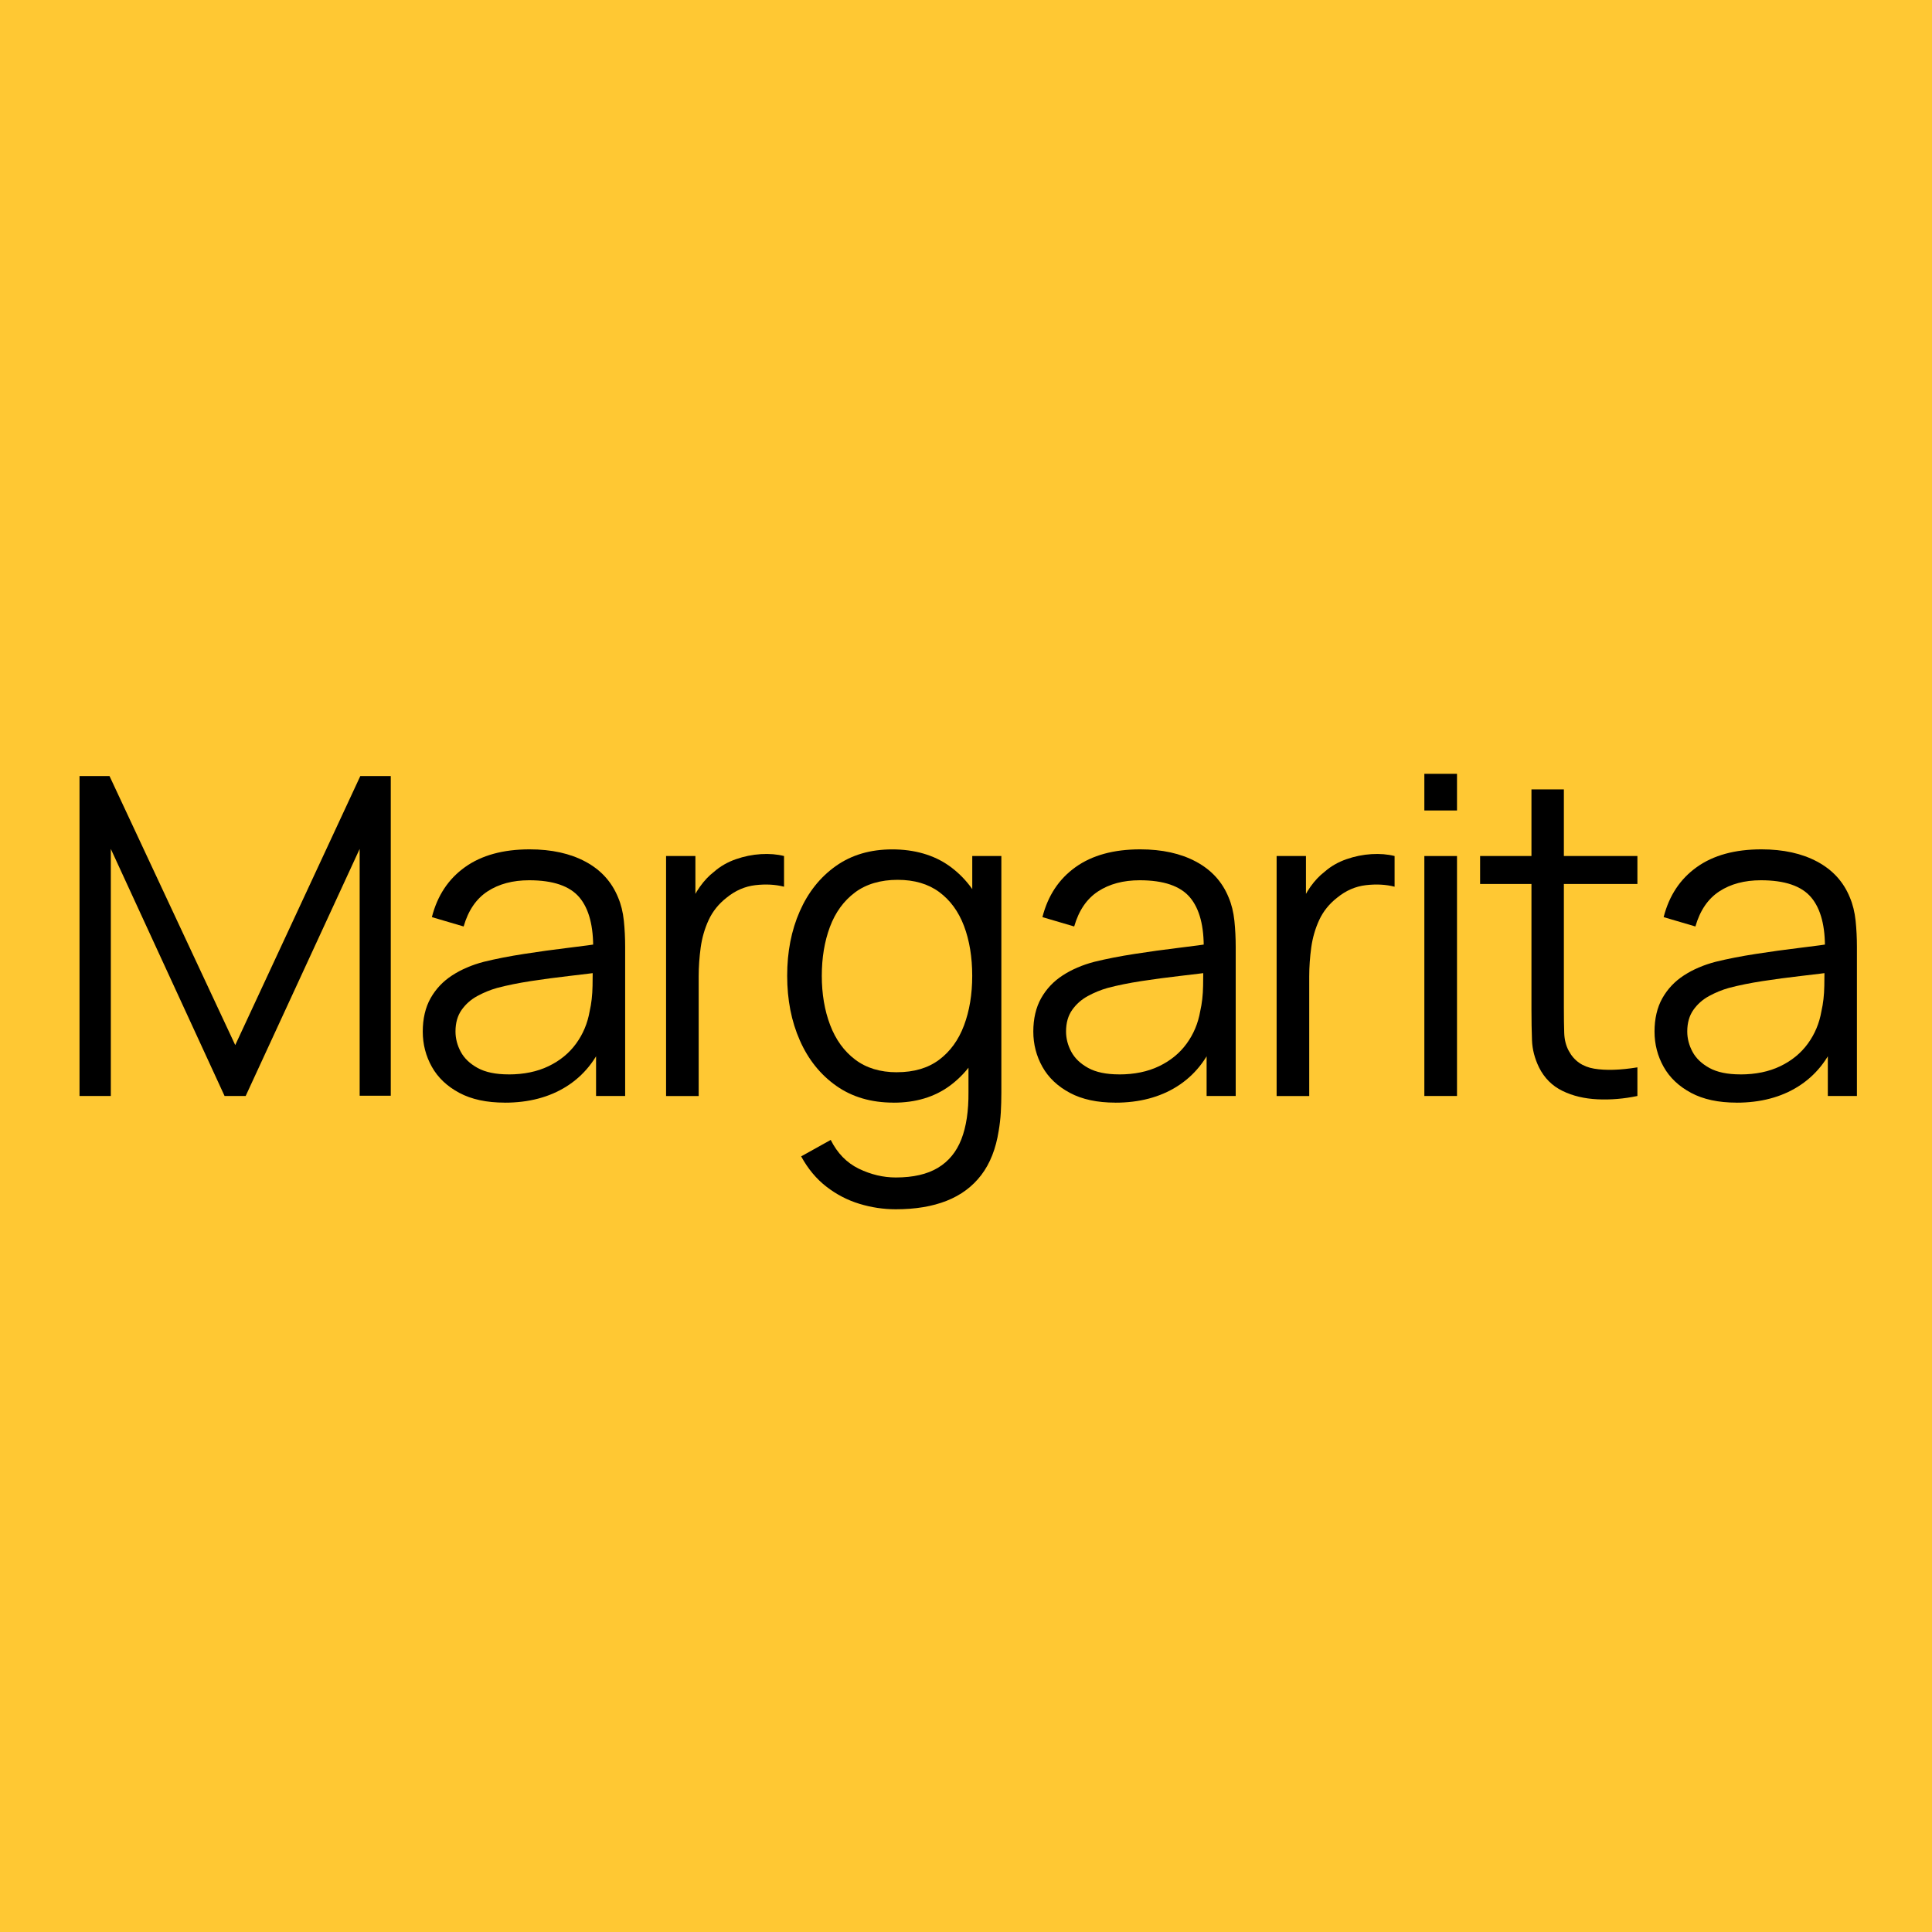
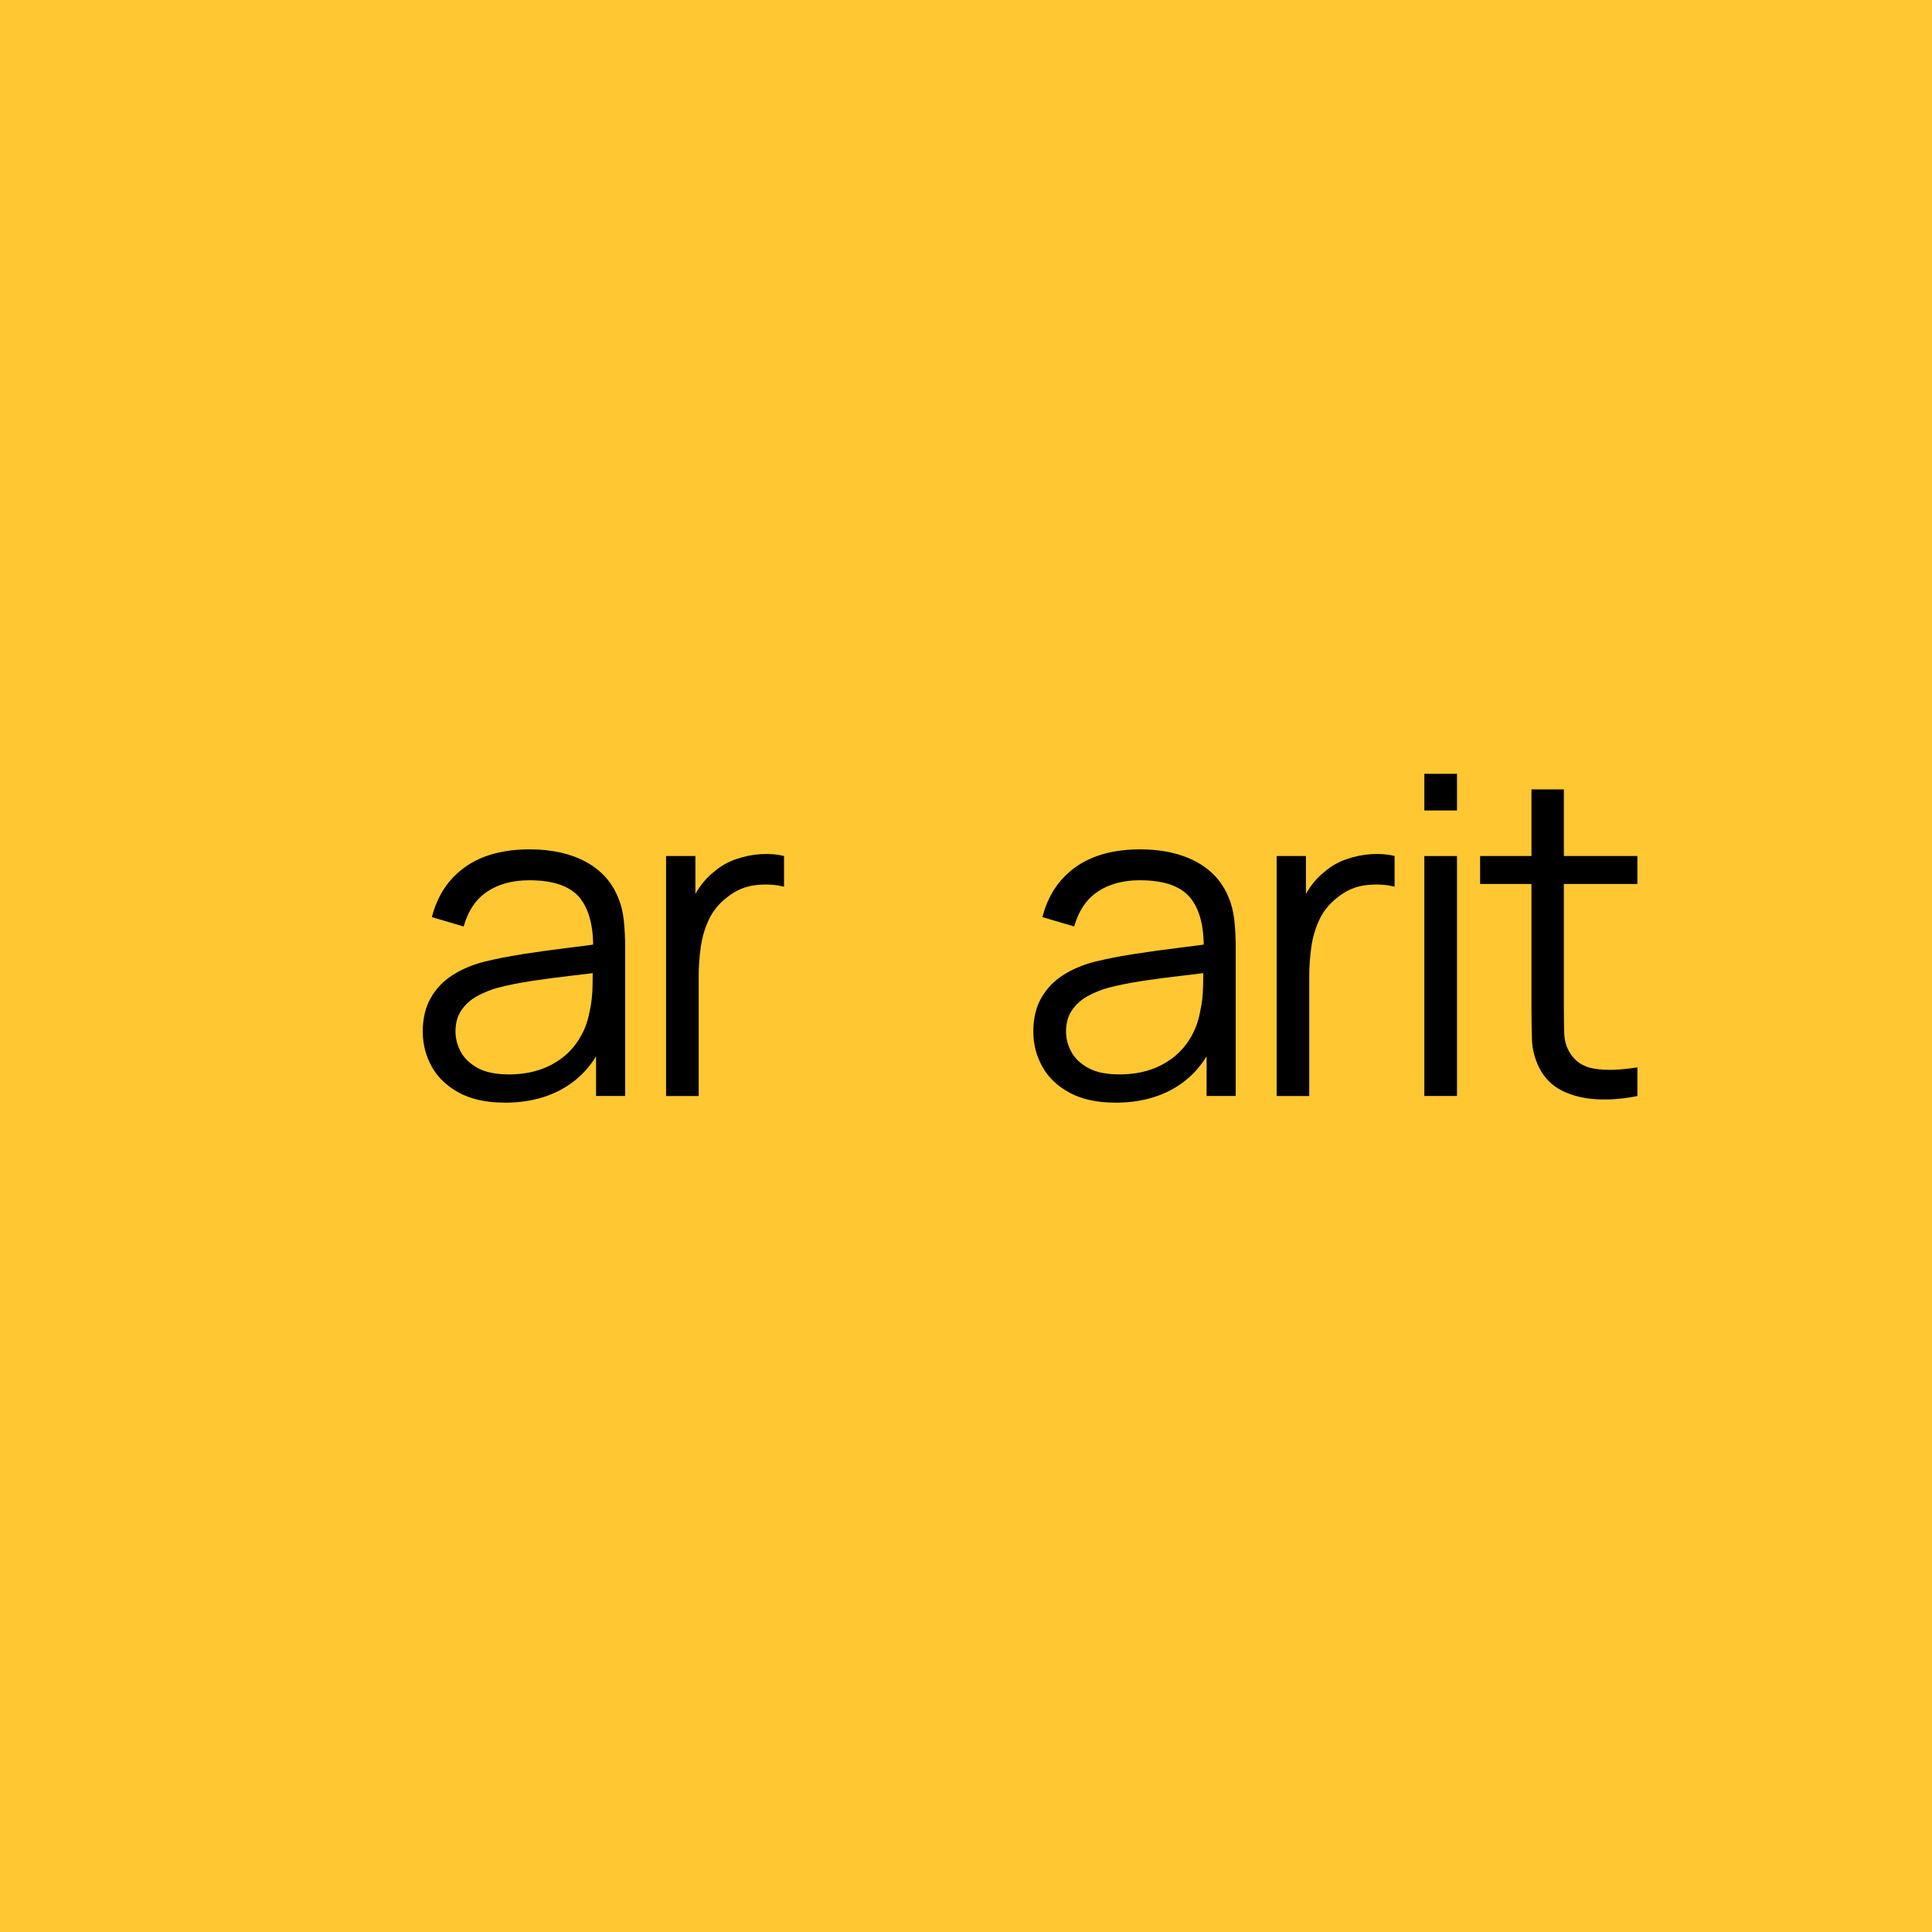
<svg xmlns="http://www.w3.org/2000/svg" id="Layer_1" data-name="Layer 1" viewBox="0 0 500 500">
  <defs>
    <style>
      .cls-1 {
        fill: #ffc833;
      }
    </style>
  </defs>
  <rect class="cls-1" width="500" height="500" />
  <g>
-     <path d="M20.58,283.64v-82.8h7.76l32.54,69.63,32.37-69.63h7.88v82.74h-8.05v-63.88l-29.5,63.94h-5.46l-29.44-63.94v63.94h-8.11Z" />
    <path d="M130.63,285.36c-4.68,0-8.6-.84-11.76-2.53-3.16-1.69-5.53-3.93-7.1-6.73-1.57-2.8-2.36-5.85-2.36-9.14s.68-6.26,2.04-8.65c1.36-2.4,3.22-4.36,5.58-5.89,2.36-1.53,5.09-2.7,8.19-3.51,3.14-.77,6.62-1.45,10.44-2.04,3.81-.59,7.55-1.11,11.21-1.55,3.66-.44,6.87-.87,9.63-1.29l-2.99,1.84c.11-6.13-1.07-10.68-3.56-13.63-2.49-2.95-6.82-4.43-13-4.43-4.25,0-7.85.96-10.78,2.88-2.93,1.92-4.99,4.94-6.18,9.08l-8.22-2.42c1.42-5.56,4.27-9.87,8.57-12.94,4.29-3.07,9.87-4.6,16.73-4.6,5.67,0,10.49,1.06,14.46,3.19s6.77,5.2,8.42,9.23c.77,1.8,1.27,3.81,1.5,6.04.23,2.22.34,4.49.34,6.79v38.58h-7.53v-15.58l2.18.92c-2.11,5.33-5.39,9.39-9.83,12.19-4.45,2.8-9.78,4.2-15.99,4.2ZM131.61,278.06c3.95,0,7.4-.71,10.35-2.13,2.95-1.42,5.33-3.36,7.13-5.84,1.8-2.47,2.97-5.26,3.51-8.37.46-1.99.71-4.19.75-6.58.04-2.4.06-4.19.06-5.38l3.22,1.67c-2.88.38-5.99.77-9.34,1.15-3.35.38-6.65.83-9.89,1.32-3.24.5-6.16,1.09-8.77,1.78-1.76.5-3.47,1.2-5.12,2.1-1.65.9-3,2.1-4.05,3.59-1.05,1.5-1.58,3.35-1.58,5.58,0,1.8.45,3.55,1.35,5.23.9,1.69,2.36,3.09,4.37,4.2,2.01,1.11,4.69,1.67,8.02,1.67Z" />
    <path d="M172.38,283.64v-62.1h7.59v14.95l-1.5-1.96c.69-1.84,1.59-3.54,2.7-5.09,1.11-1.55,2.32-2.83,3.62-3.82,1.61-1.42,3.49-2.5,5.64-3.25,2.15-.75,4.31-1.19,6.5-1.32,2.18-.13,4.18.03,5.98.49v7.94c-2.26-.58-4.73-.71-7.42-.4-2.68.31-5.16,1.38-7.42,3.22-2.07,1.61-3.62,3.54-4.66,5.78-1.04,2.24-1.72,4.62-2.07,7.13-.34,2.51-.52,4.99-.52,7.45v30.99h-8.45Z" />
-     <path d="M231.26,285.36c-5.79,0-10.73-1.45-14.83-4.34-4.1-2.89-7.25-6.81-9.43-11.76-2.19-4.94-3.28-10.52-3.28-16.73s1.08-11.73,3.25-16.67c2.17-4.94,5.28-8.85,9.34-11.73,4.06-2.88,8.93-4.31,14.61-4.31s10.73,1.42,14.72,4.26c3.99,2.84,7,6.72,9.06,11.64,2.05,4.93,3.08,10.53,3.08,16.82s-1.02,11.74-3.05,16.7c-2.03,4.96-5.02,8.89-8.97,11.79-3.95,2.89-8.78,4.34-14.49,4.34ZM231.83,312.96c-3.18,0-6.32-.47-9.4-1.41-3.09-.94-5.93-2.41-8.54-4.43-2.61-2.01-4.79-4.63-6.55-7.85l7.65-4.26c1.72,3.45,4.15,5.93,7.27,7.45,3.12,1.51,6.32,2.27,9.57,2.27,4.48,0,8.12-.83,10.9-2.5,2.78-1.67,4.8-4.13,6.07-7.39,1.27-3.26,1.88-7.32,1.84-12.19v-16.56h.98v-44.56h7.53v61.24c0,1.76-.05,3.46-.14,5.09-.1,1.63-.28,3.23-.55,4.8-.73,4.64-2.23,8.45-4.51,11.44-2.28,2.99-5.27,5.21-8.97,6.67-3.7,1.46-8.08,2.19-13.14,2.19ZM232.12,277.49c4.41,0,8.05-1.07,10.92-3.22,2.88-2.15,5.02-5.11,6.44-8.88,1.42-3.78,2.13-8.06,2.13-12.85s-.71-9.17-2.13-12.91c-1.42-3.74-3.56-6.66-6.41-8.77-2.86-2.11-6.45-3.16-10.78-3.16s-8.13,1.09-11.04,3.28c-2.91,2.19-5.07,5.16-6.47,8.91-1.4,3.76-2.1,7.97-2.1,12.65s.72,8.96,2.16,12.74c1.44,3.78,3.59,6.76,6.47,8.94,2.88,2.18,6.48,3.28,10.81,3.28Z" />
    <path d="M288.64,285.36c-4.68,0-8.6-.84-11.76-2.53-3.16-1.69-5.53-3.93-7.1-6.73-1.57-2.8-2.36-5.85-2.36-9.14s.68-6.26,2.04-8.65c1.36-2.4,3.22-4.36,5.58-5.89,2.36-1.53,5.09-2.7,8.19-3.51,3.14-.77,6.62-1.45,10.44-2.04,3.81-.59,7.55-1.11,11.21-1.55,3.66-.44,6.87-.87,9.63-1.29l-2.99,1.84c.12-6.13-1.07-10.68-3.56-13.63-2.49-2.95-6.82-4.43-13-4.43-4.25,0-7.85.96-10.78,2.88-2.93,1.92-4.99,4.94-6.18,9.08l-8.22-2.42c1.42-5.56,4.27-9.87,8.57-12.94,4.29-3.07,9.87-4.6,16.73-4.6,5.67,0,10.49,1.06,14.46,3.19s6.78,5.2,8.42,9.23c.77,1.8,1.26,3.81,1.5,6.04.23,2.22.34,4.49.34,6.79v38.58h-7.53v-15.58l2.18.92c-2.11,5.33-5.39,9.39-9.83,12.19-4.45,2.8-9.78,4.2-15.99,4.2ZM289.62,278.06c3.95,0,7.4-.71,10.35-2.13,2.95-1.42,5.33-3.36,7.13-5.84,1.8-2.47,2.97-5.26,3.51-8.37.46-1.99.71-4.19.75-6.58.04-2.4.06-4.19.06-5.38l3.22,1.67c-2.88.38-5.99.77-9.34,1.15-3.35.38-6.65.83-9.89,1.32-3.24.5-6.16,1.09-8.77,1.78-1.76.5-3.47,1.2-5.12,2.1-1.65.9-3,2.1-4.05,3.59-1.05,1.5-1.58,3.35-1.58,5.58,0,1.8.45,3.55,1.35,5.23.9,1.69,2.36,3.09,4.37,4.2,2.01,1.11,4.69,1.67,8.02,1.67Z" />
    <path d="M330.39,283.64v-62.1h7.59v14.95l-1.5-1.96c.69-1.84,1.59-3.54,2.7-5.09,1.11-1.55,2.32-2.83,3.62-3.82,1.61-1.42,3.49-2.5,5.64-3.25,2.15-.75,4.31-1.19,6.5-1.32,2.18-.13,4.18.03,5.98.49v7.94c-2.26-.58-4.73-.71-7.42-.4-2.68.31-5.16,1.38-7.42,3.22-2.07,1.61-3.62,3.54-4.66,5.78-1.04,2.24-1.72,4.62-2.07,7.13-.34,2.51-.52,4.99-.52,7.45v30.99h-8.45Z" />
    <path d="M368.62,209.75v-9.49h8.45v9.49h-8.45ZM368.62,283.64v-62.1h8.45v62.1h-8.45Z" />
    <path d="M383.05,228.78v-7.25h40.71v7.25h-40.71ZM423.76,283.64c-3.49.73-6.93,1.02-10.32.86s-6.42-.88-9.08-2.18c-2.67-1.3-4.69-3.33-6.07-6.09-1.11-2.3-1.72-4.63-1.81-6.99s-.14-5.05-.14-8.08v-56.87h8.39v56.52c0,2.61.03,4.78.09,6.53s.45,3.29,1.18,4.63c1.38,2.57,3.57,4.1,6.58,4.6,3.01.5,6.74.38,11.18-.34v7.42Z" />
-     <path d="M449.41,285.36c-4.68,0-8.6-.84-11.76-2.53-3.16-1.69-5.53-3.93-7.1-6.73-1.57-2.8-2.36-5.85-2.36-9.14s.68-6.26,2.04-8.65c1.36-2.4,3.22-4.36,5.58-5.89,2.36-1.53,5.09-2.7,8.19-3.51,3.14-.77,6.62-1.45,10.44-2.04,3.81-.59,7.55-1.11,11.21-1.55,3.66-.44,6.87-.87,9.63-1.29l-2.99,1.84c.12-6.13-1.07-10.68-3.56-13.63-2.49-2.95-6.82-4.43-13-4.43-4.25,0-7.85.96-10.78,2.88-2.93,1.92-4.99,4.94-6.18,9.08l-8.22-2.42c1.42-5.56,4.27-9.87,8.57-12.94,4.29-3.07,9.87-4.6,16.73-4.6,5.67,0,10.49,1.06,14.46,3.19s6.78,5.2,8.42,9.23c.77,1.8,1.26,3.81,1.5,6.04.23,2.22.34,4.49.34,6.79v38.58h-7.53v-15.58l2.18.92c-2.11,5.33-5.39,9.39-9.83,12.19-4.45,2.8-9.78,4.2-15.99,4.2ZM450.39,278.06c3.95,0,7.4-.71,10.35-2.13,2.95-1.42,5.33-3.36,7.13-5.84,1.8-2.47,2.97-5.26,3.51-8.37.46-1.99.71-4.19.75-6.58.04-2.4.06-4.19.06-5.38l3.22,1.67c-2.88.38-5.99.77-9.34,1.15-3.35.38-6.65.83-9.89,1.32-3.24.5-6.16,1.09-8.77,1.78-1.76.5-3.47,1.2-5.12,2.1-1.65.9-3,2.1-4.05,3.59-1.05,1.5-1.58,3.35-1.58,5.58,0,1.8.45,3.55,1.35,5.23.9,1.69,2.36,3.09,4.37,4.2,2.01,1.11,4.69,1.67,8.02,1.67Z" />
  </g>
</svg>